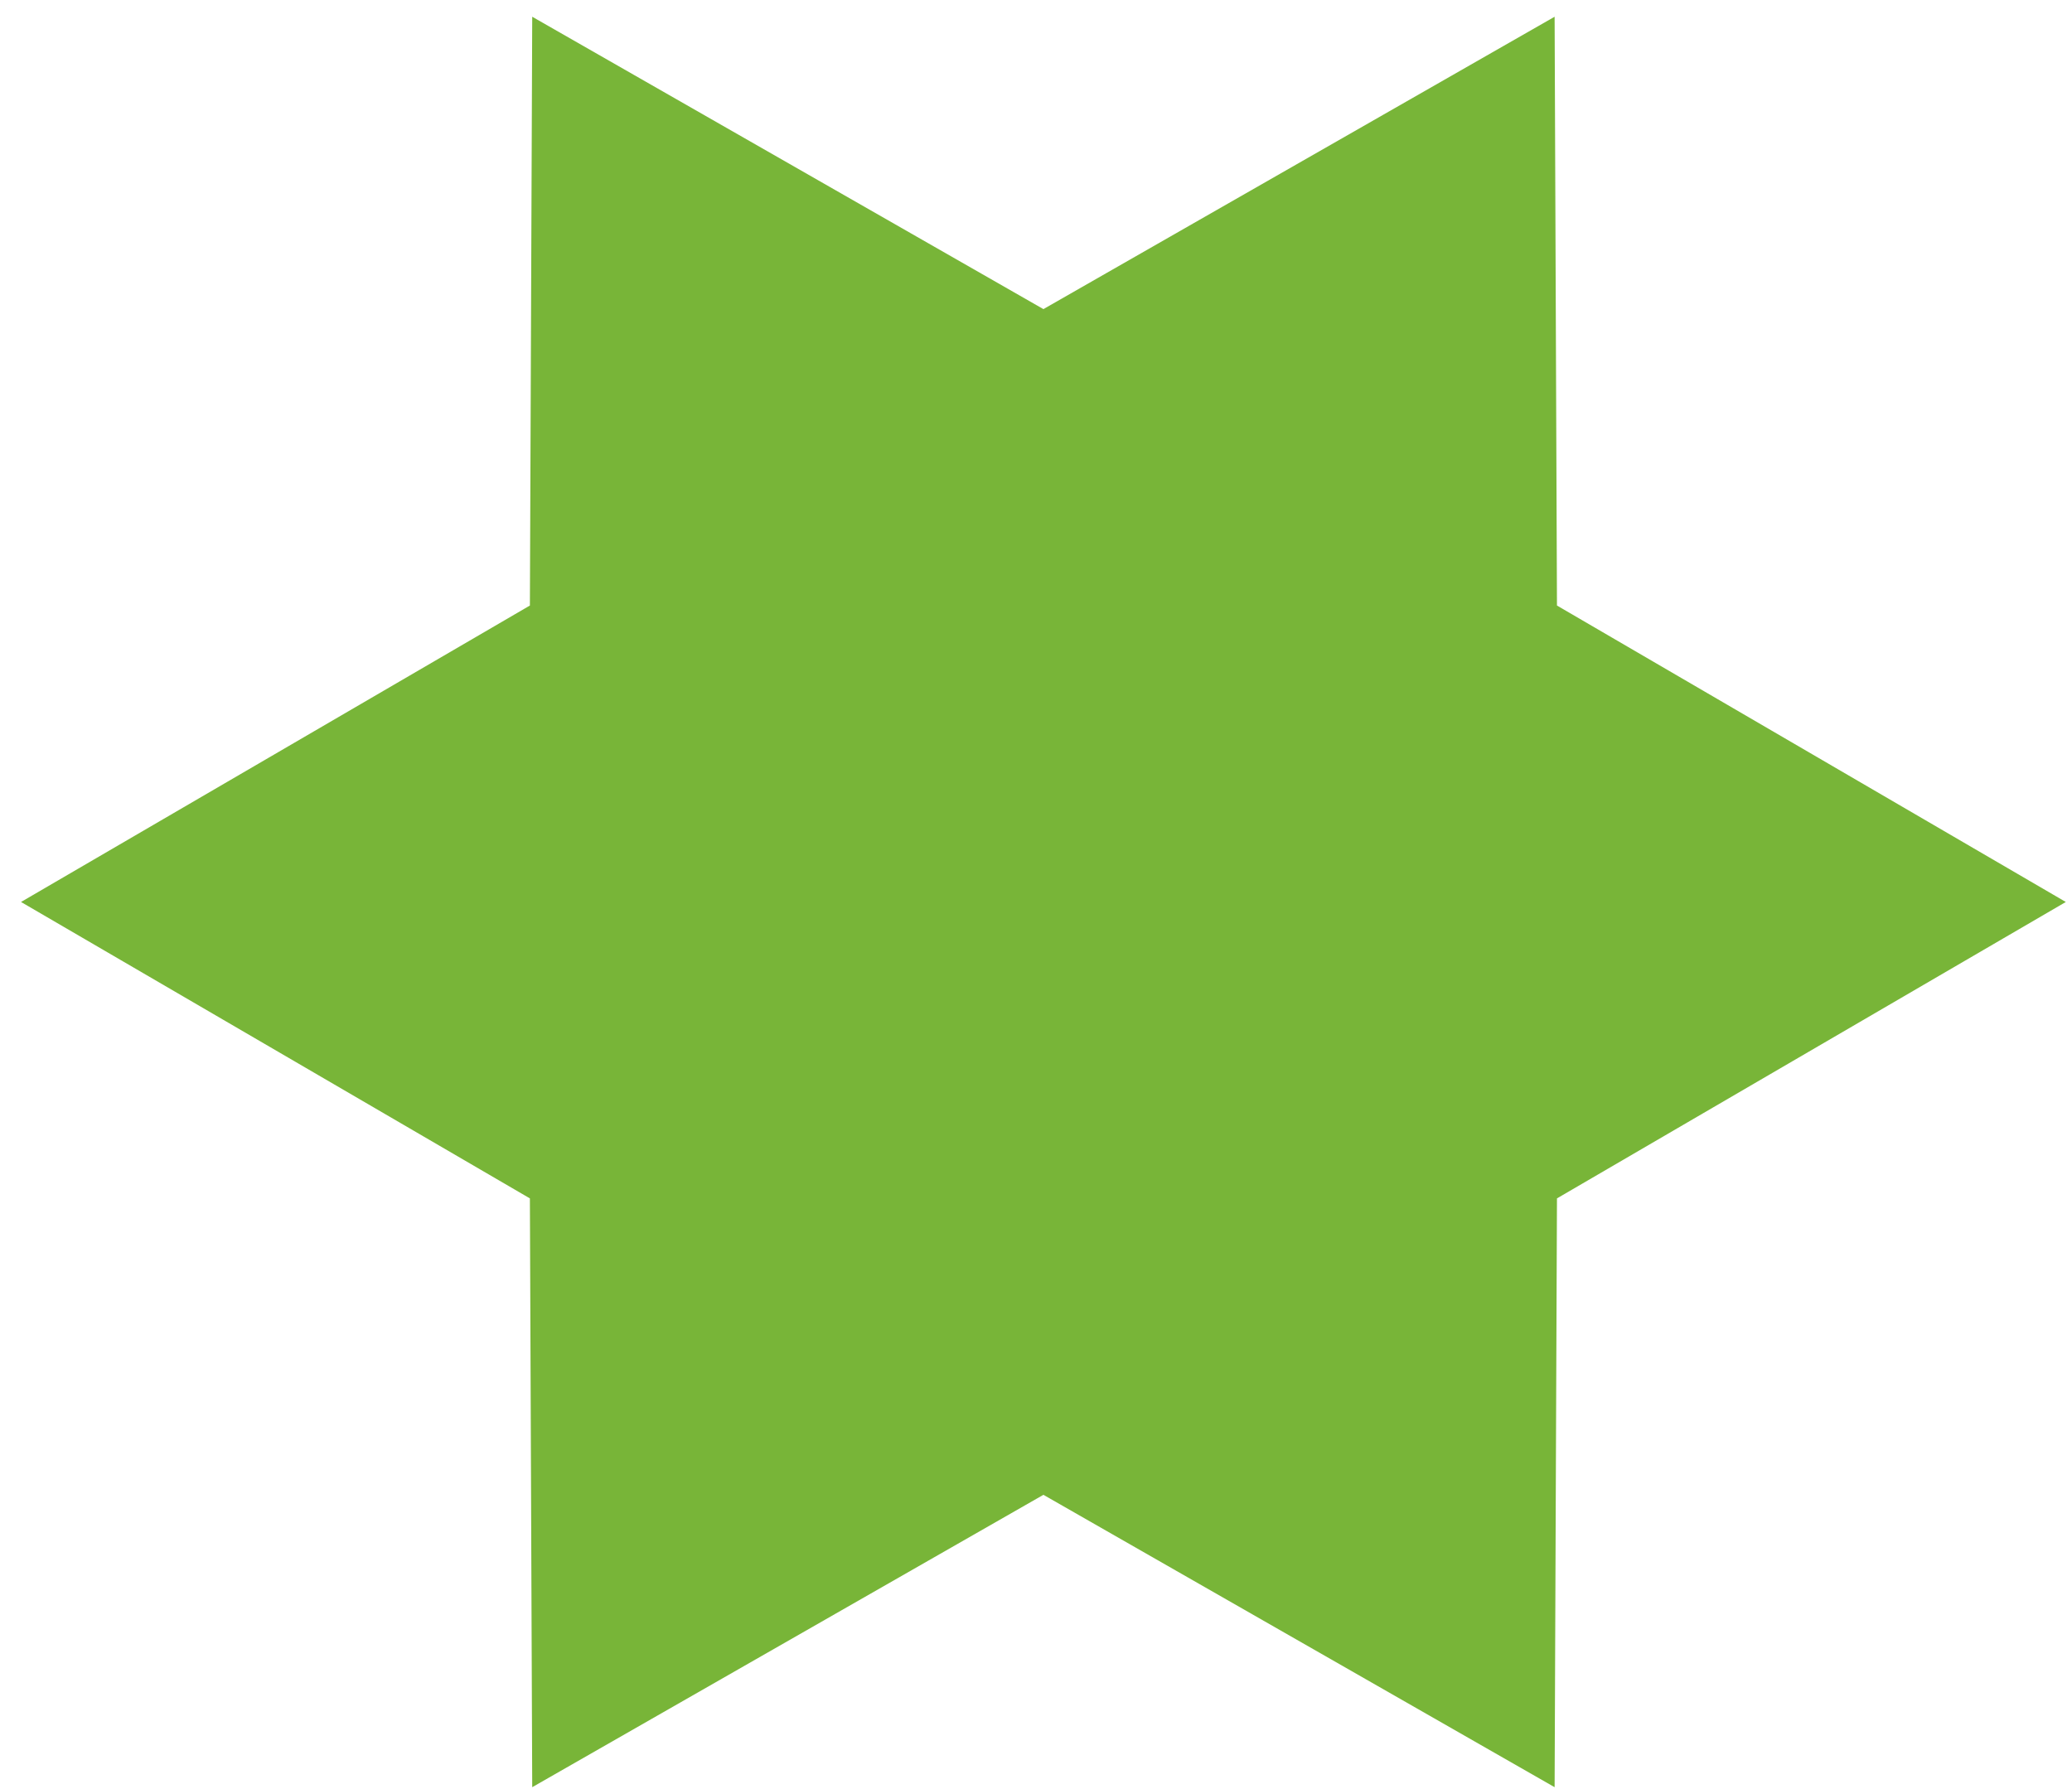
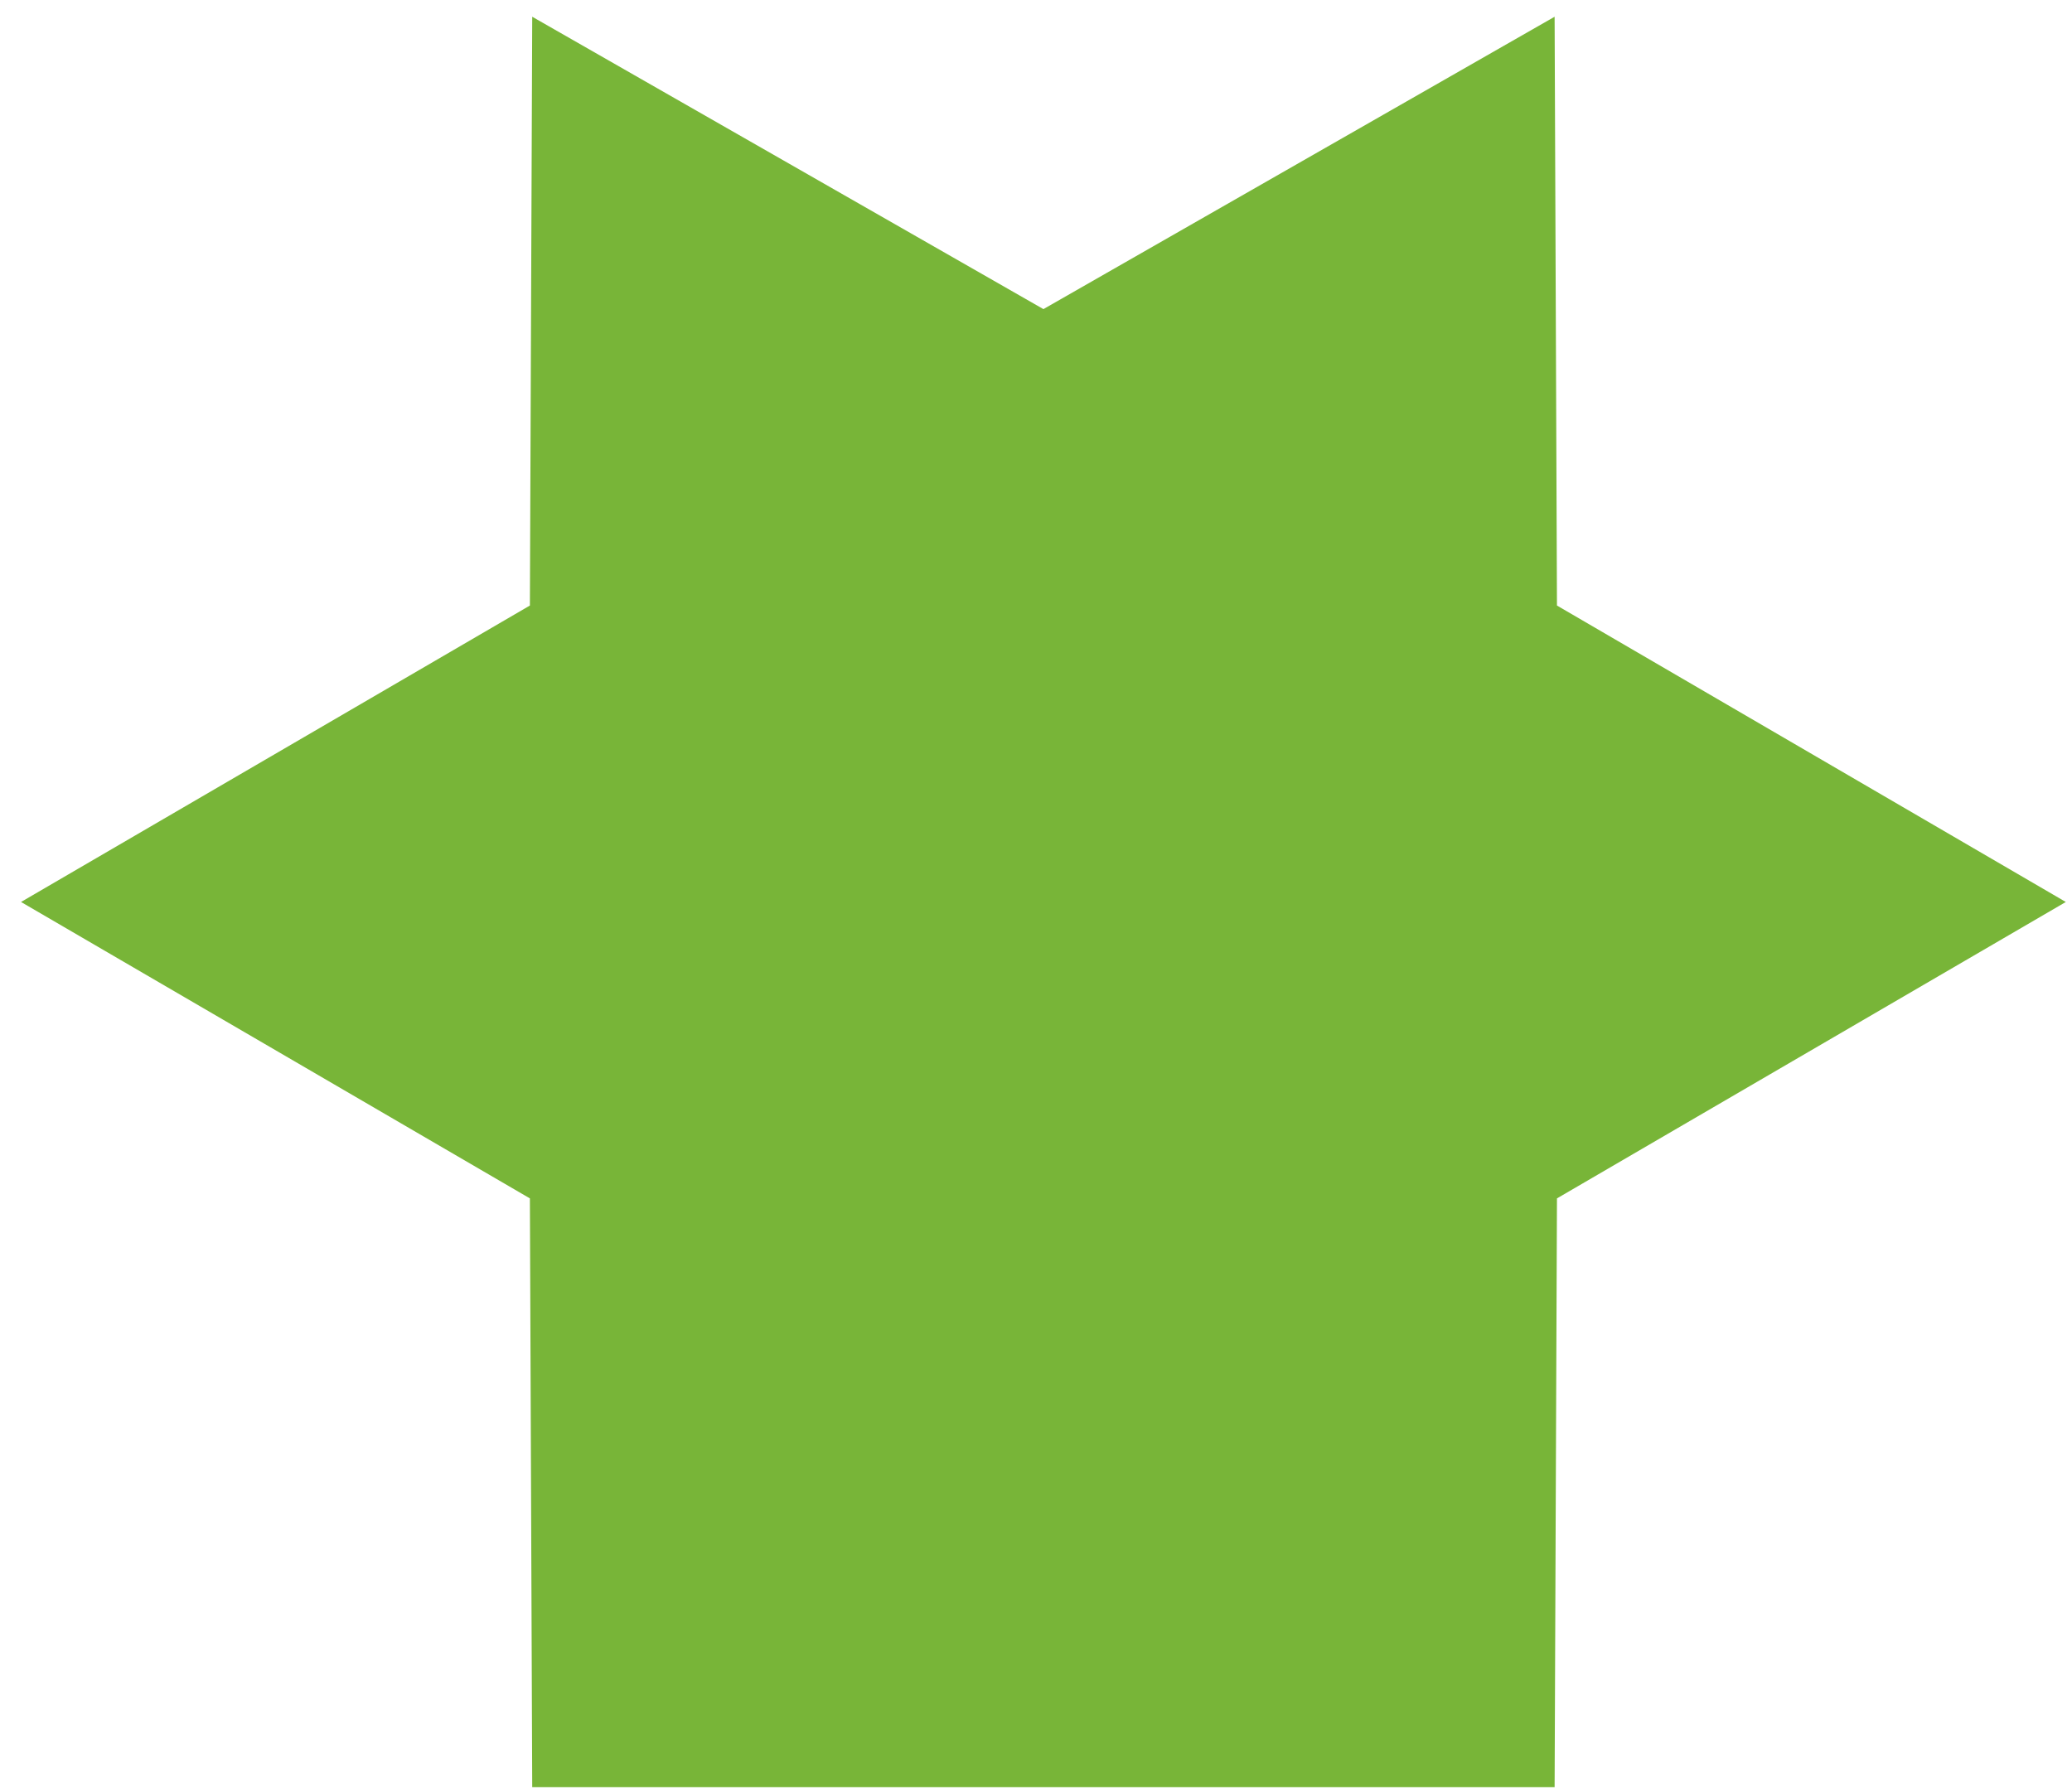
<svg xmlns="http://www.w3.org/2000/svg" width="88" height="76" viewBox="0 0 88 76" fill="none">
-   <path d="M66.026 0.711L44.315 13.131L22.604 0.711L22.505 25.723L0.893 38.316L22.505 50.908L22.604 75.92L44.315 63.5L66.026 75.92L66.126 50.908L87.737 38.316L66.126 25.723L66.026 0.711Z" fill="#78B538" />
+   <path d="M66.026 0.711L44.315 13.131L22.604 0.711L22.505 25.723L0.893 38.316L22.505 50.908L22.604 75.92L66.026 75.92L66.126 50.908L87.737 38.316L66.126 25.723L66.026 0.711Z" fill="#78B538" />
</svg>